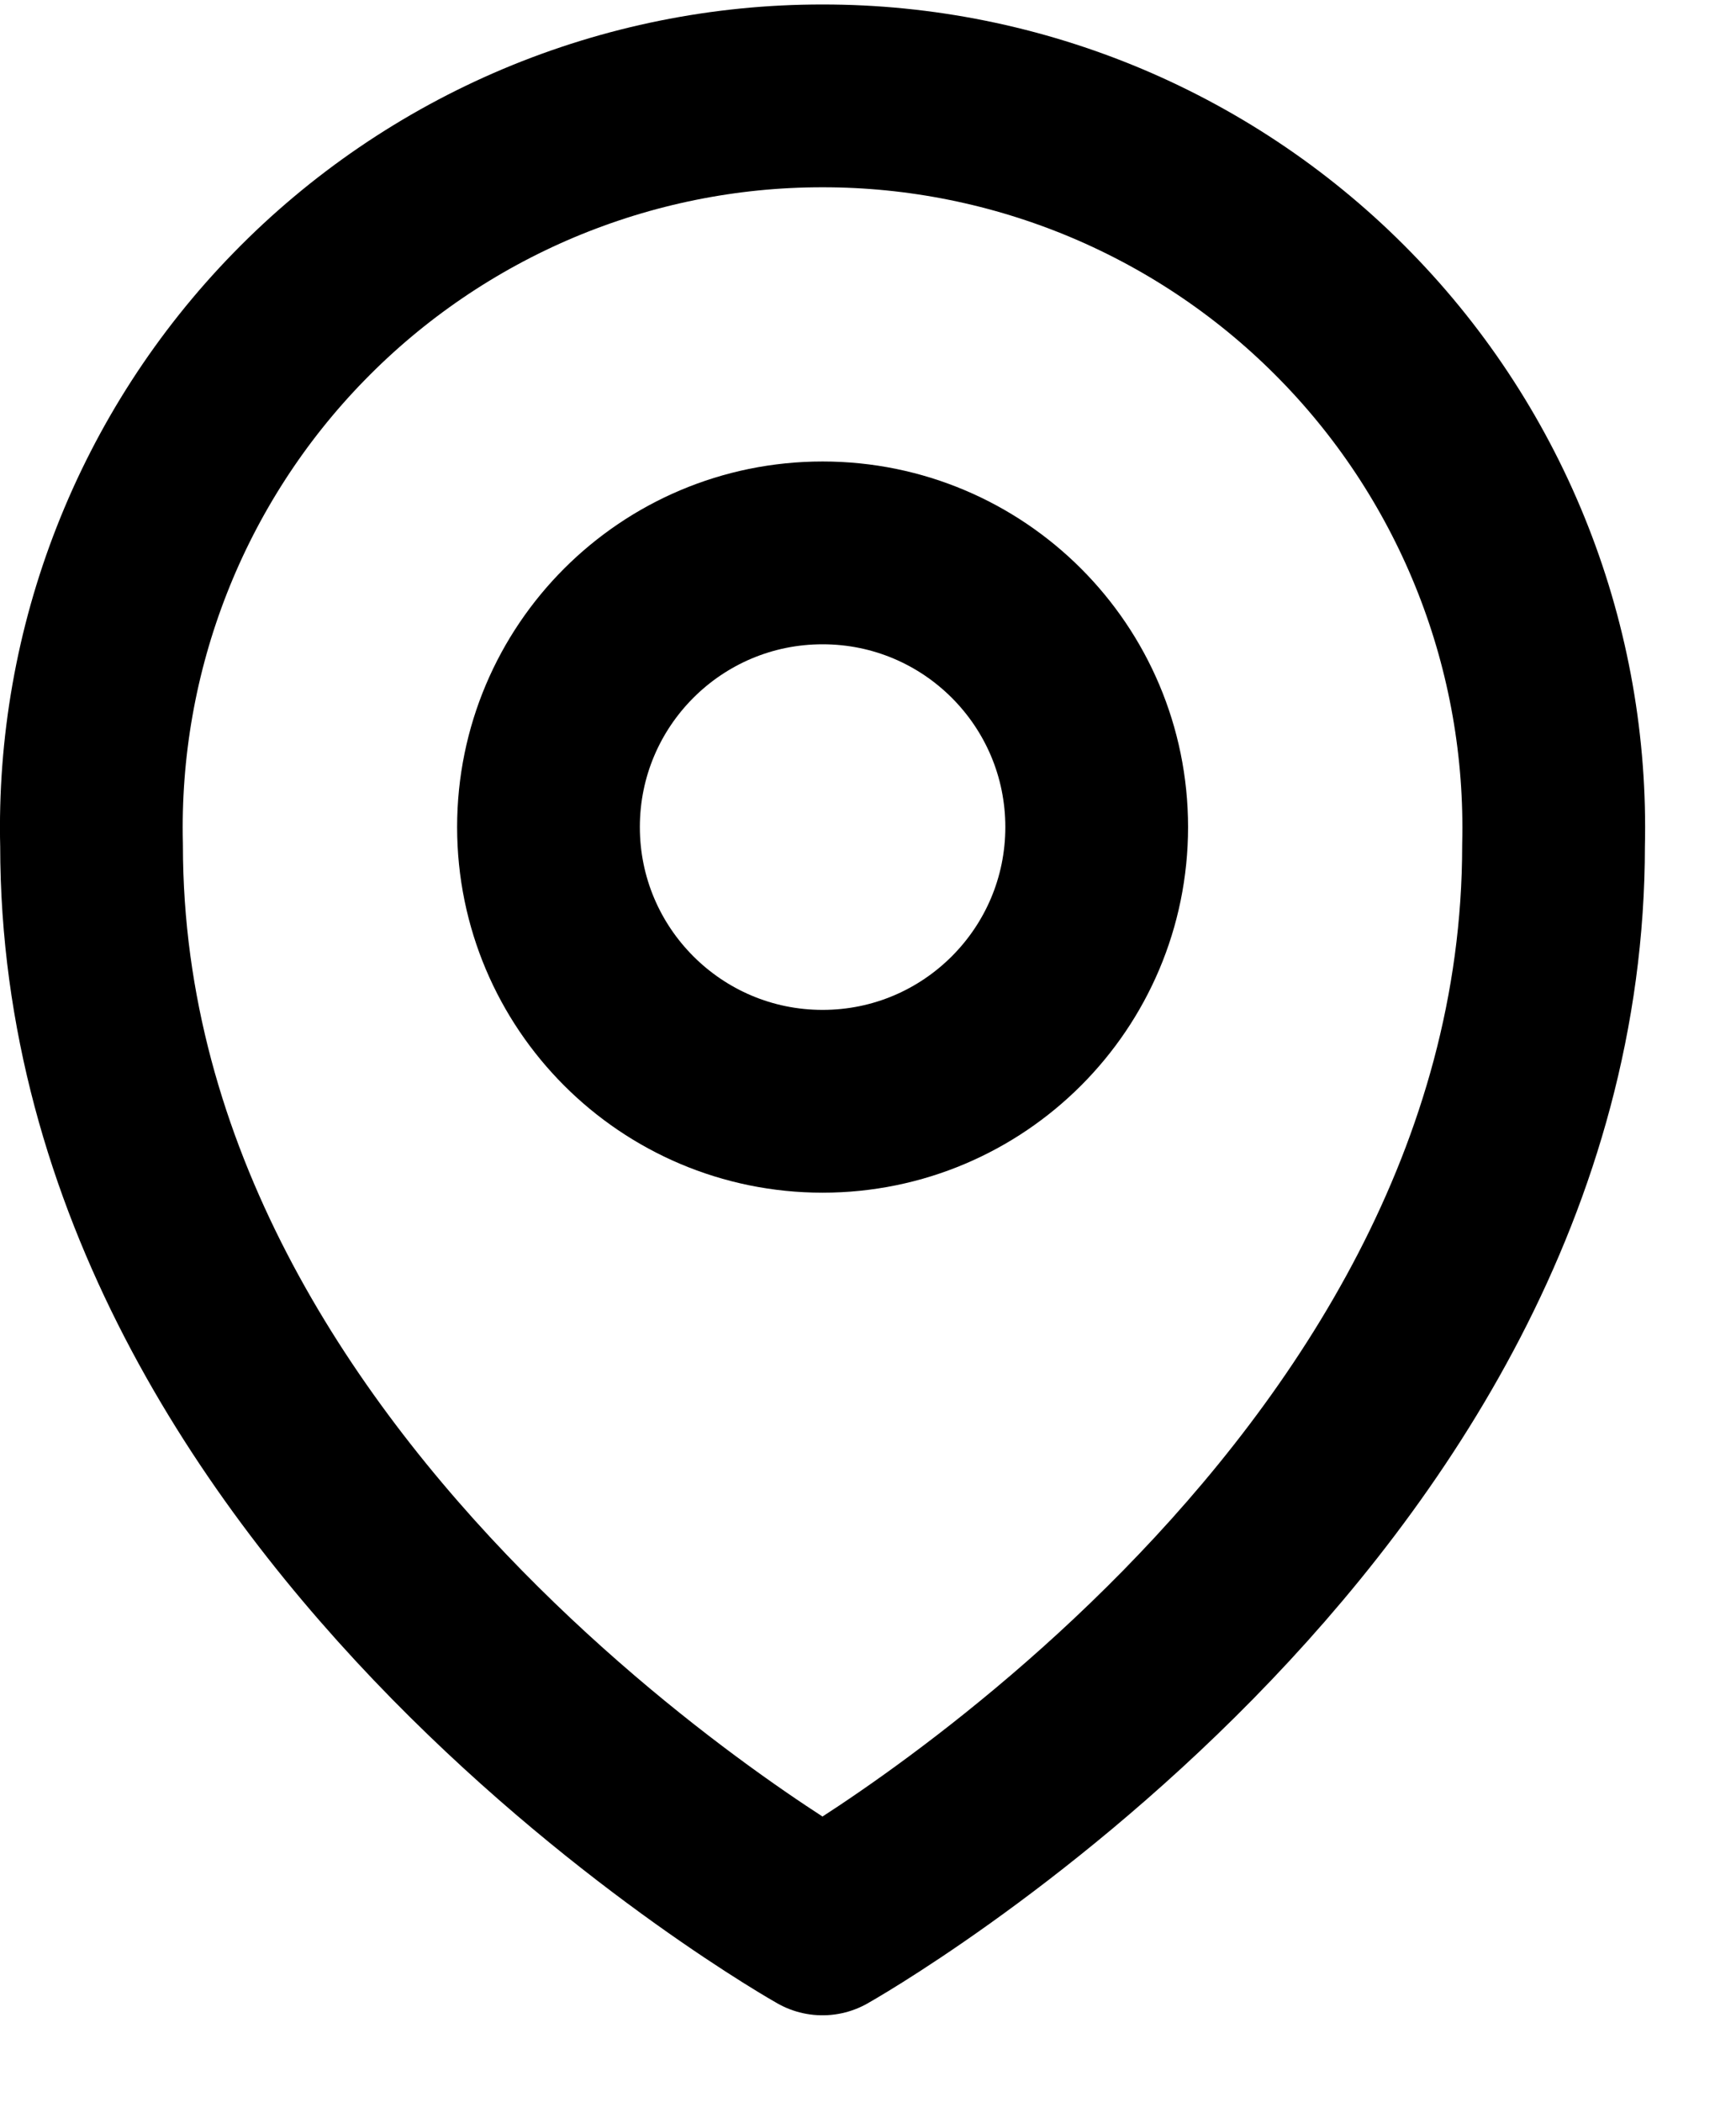
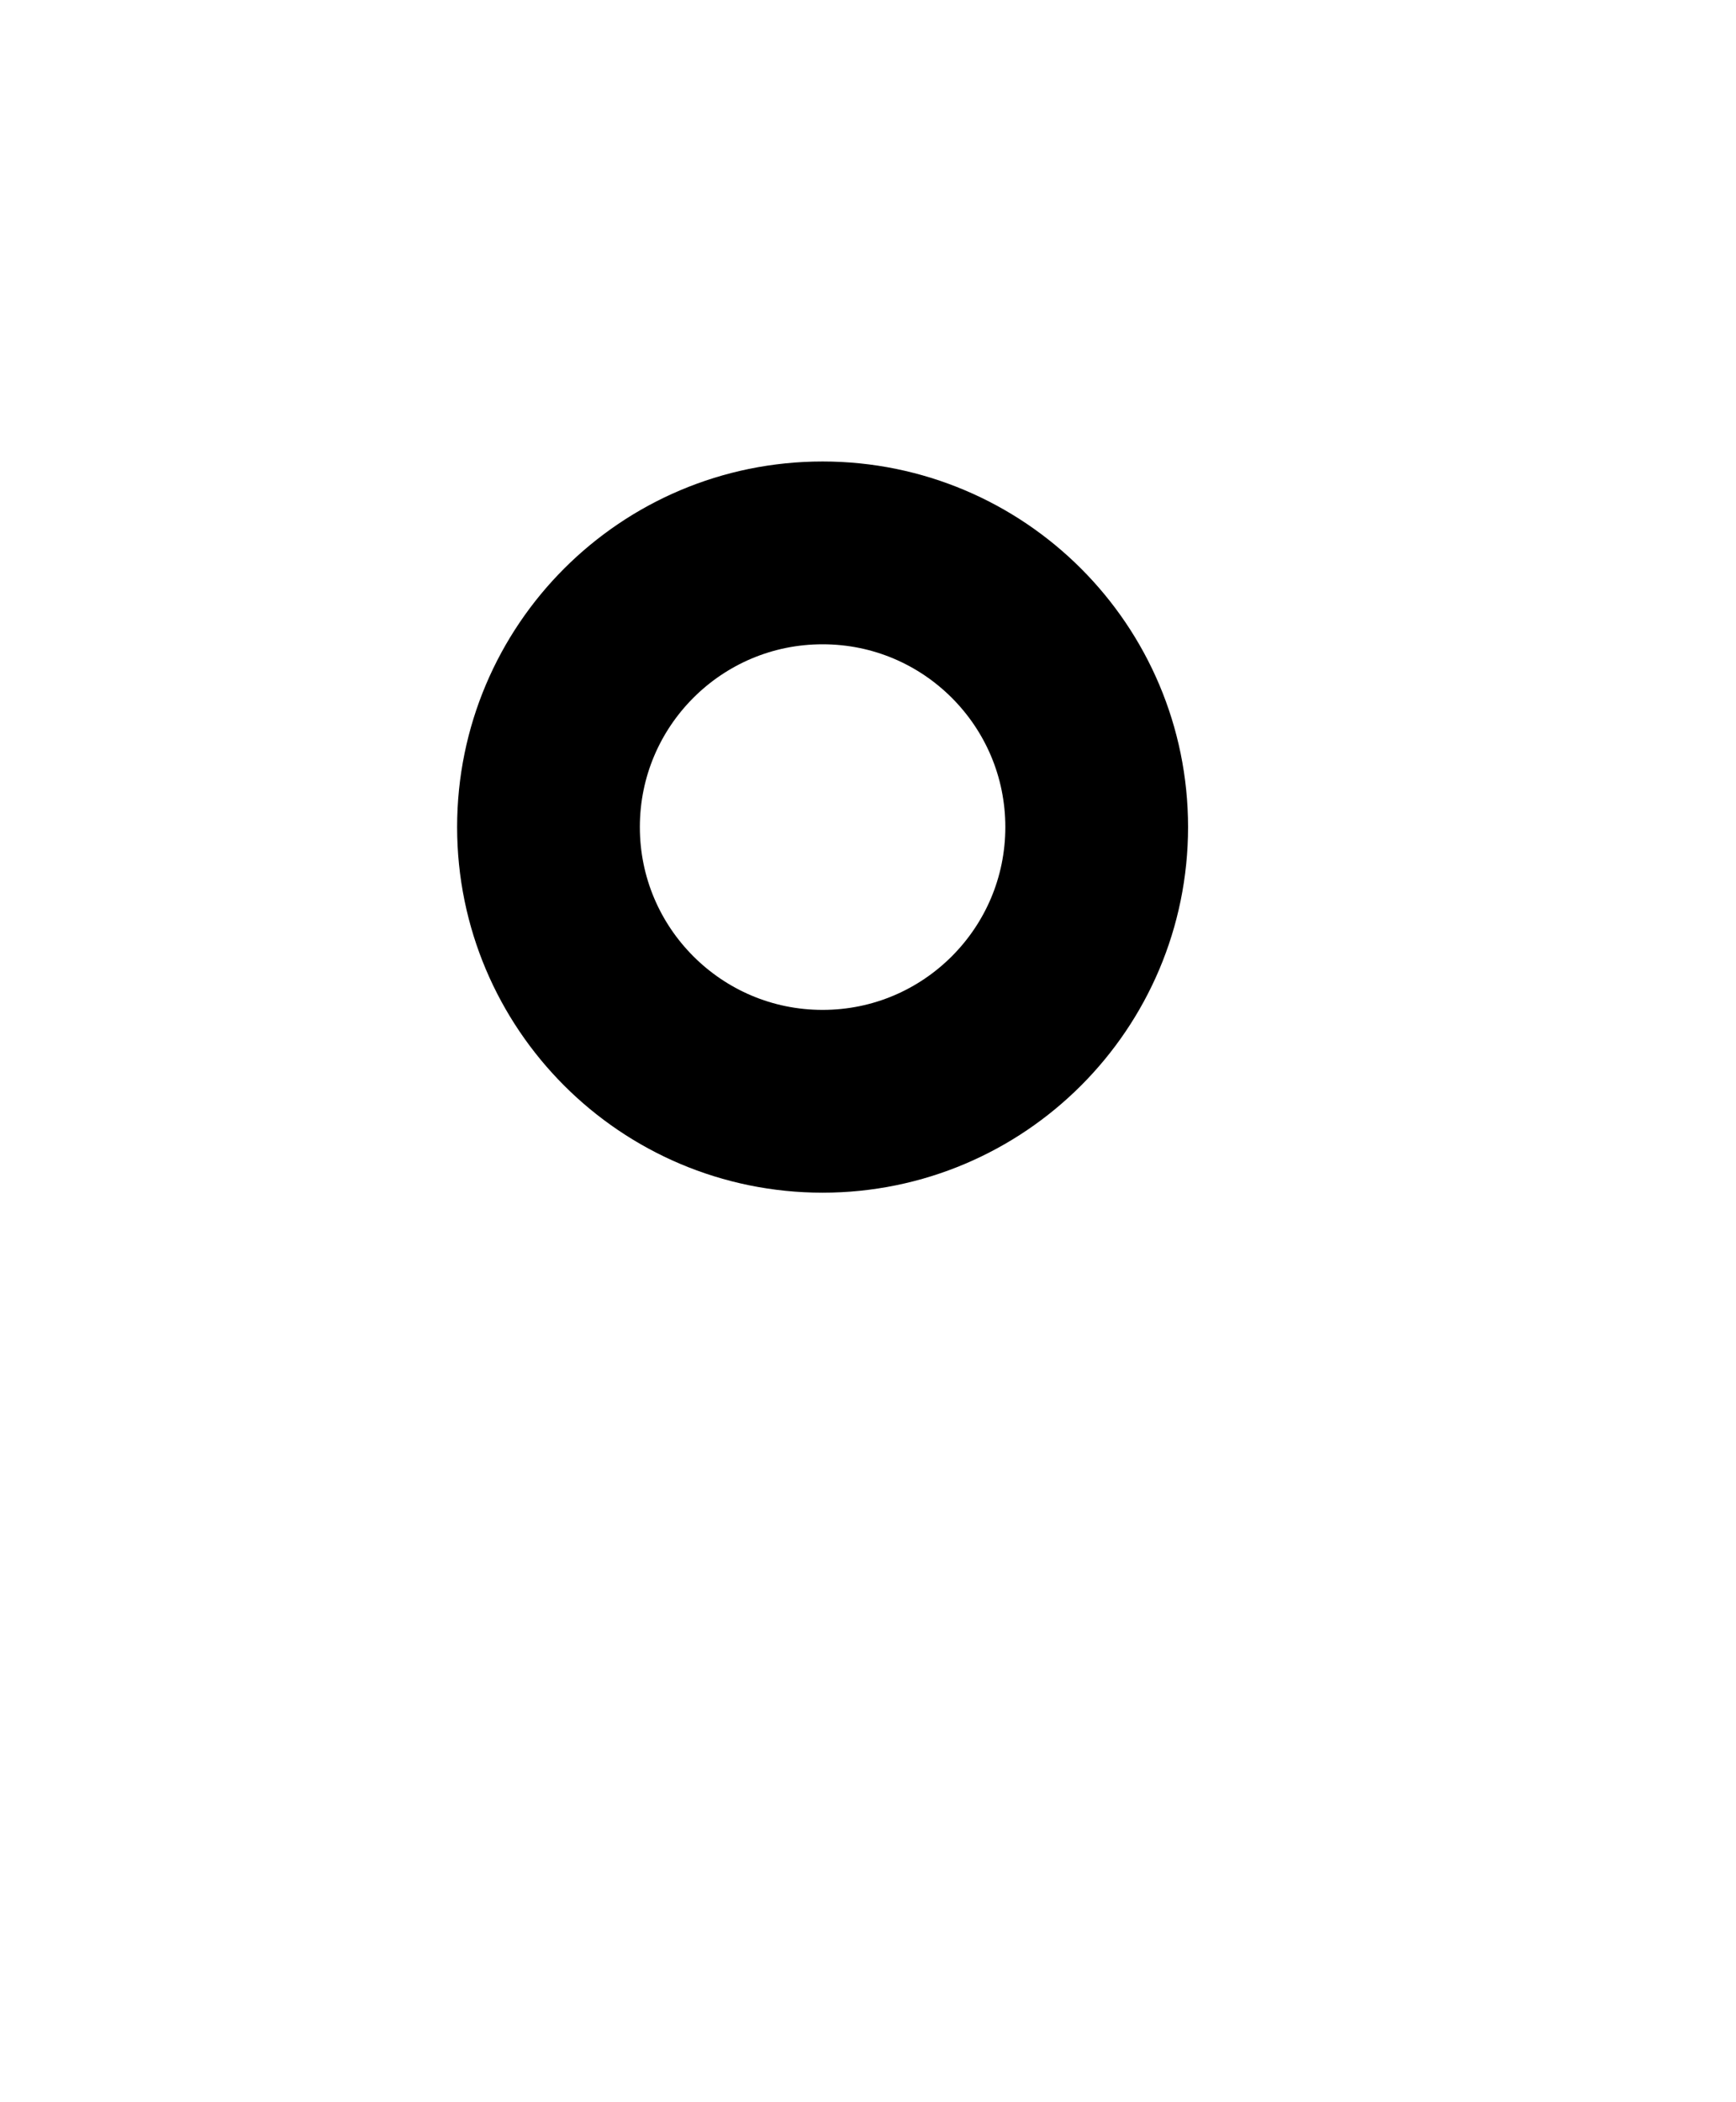
<svg xmlns="http://www.w3.org/2000/svg" width="19" height="23" viewBox="0 0 19 23" fill="none">
  <g id="Group 187">
-     <path id="Vector" d="M9.002 21.049C9.002 21.049 1.002 16.549 1.002 9.249C0.976 8.181 1.163 7.119 1.553 6.126C1.943 5.132 2.528 4.226 3.274 3.462C4.019 2.698 4.91 2.091 5.894 1.676C6.878 1.262 7.935 1.048 9.002 1.049C10.07 1.048 11.127 1.262 12.111 1.676C13.095 2.091 13.986 2.698 14.731 3.462C15.477 4.226 16.062 5.132 16.452 6.126C16.842 7.119 17.029 8.181 17.003 9.249C17.003 16.549 9.002 21.049 9.002 21.049Z" stroke="black" stroke-width="2" stroke-linecap="round" stroke-linejoin="round" />
    <path id="Vector_2" d="M9.003 12.049C10.66 12.049 12.003 10.705 12.003 9.049C12.003 7.392 10.66 6.049 9.003 6.049C7.346 6.049 6.003 7.392 6.003 9.049C6.003 10.705 7.346 12.049 9.003 12.049Z" stroke="black" stroke-width="2" stroke-linecap="round" stroke-linejoin="round" />
  </g>
</svg>